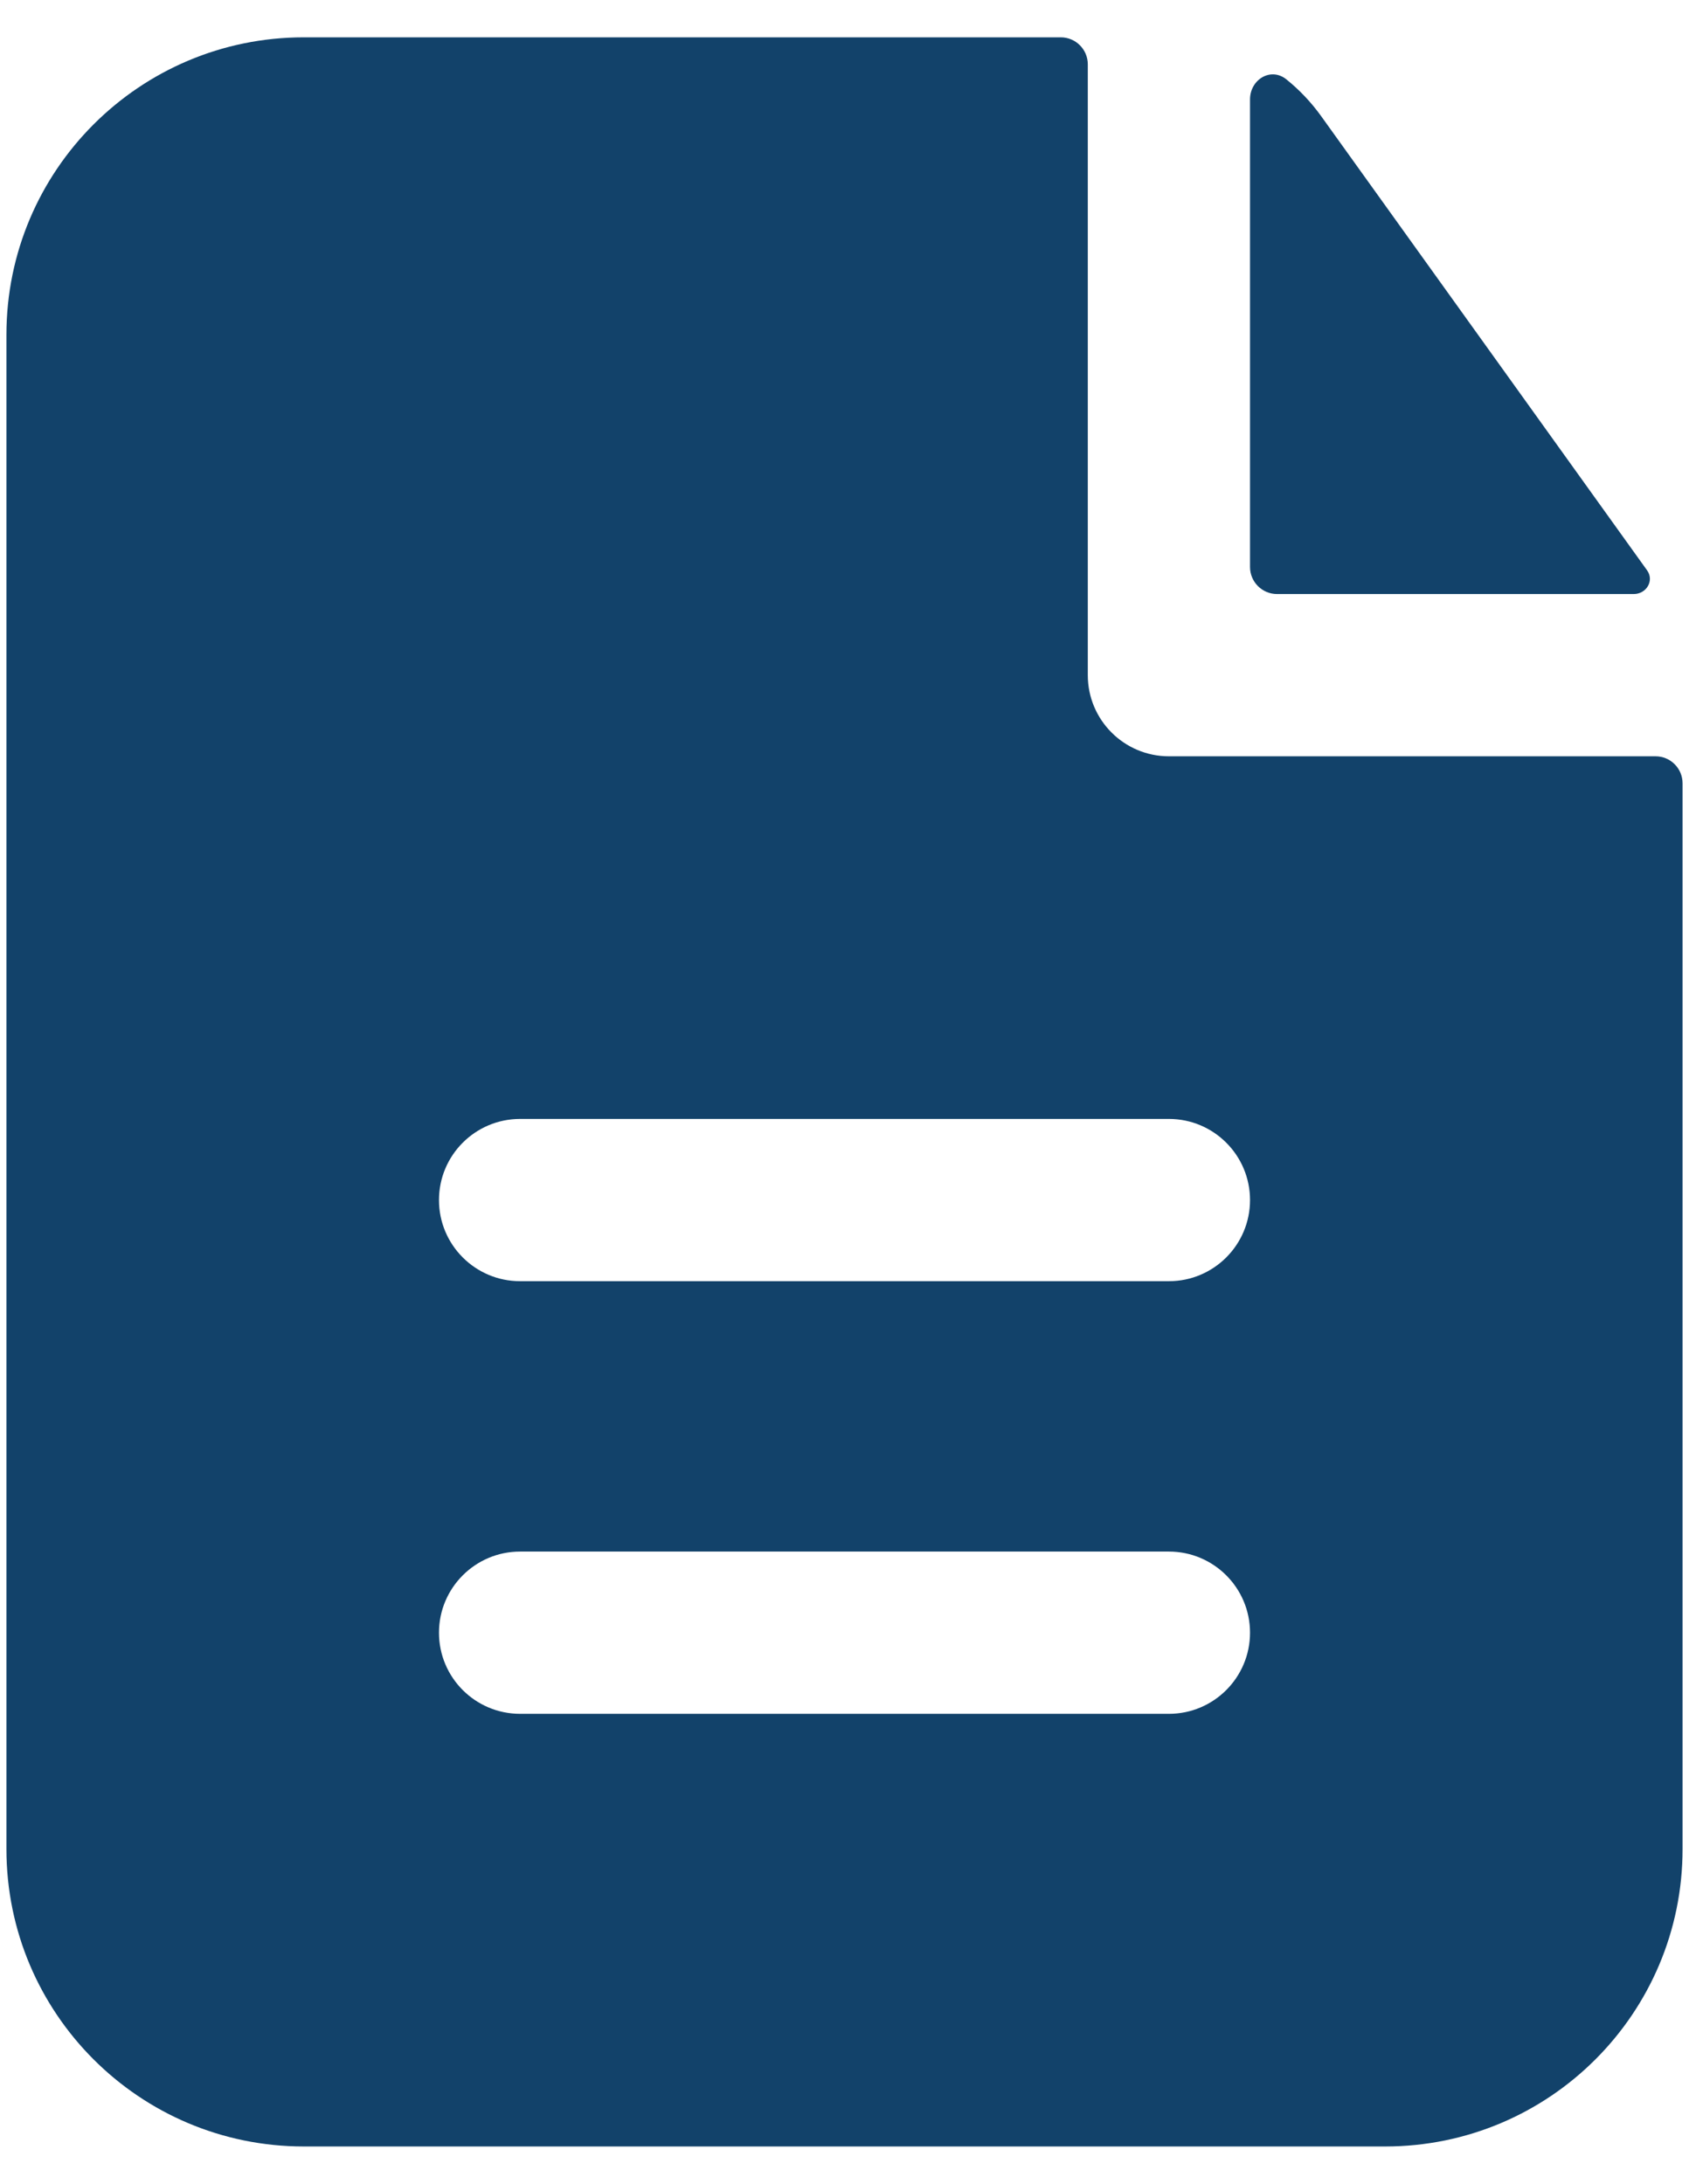
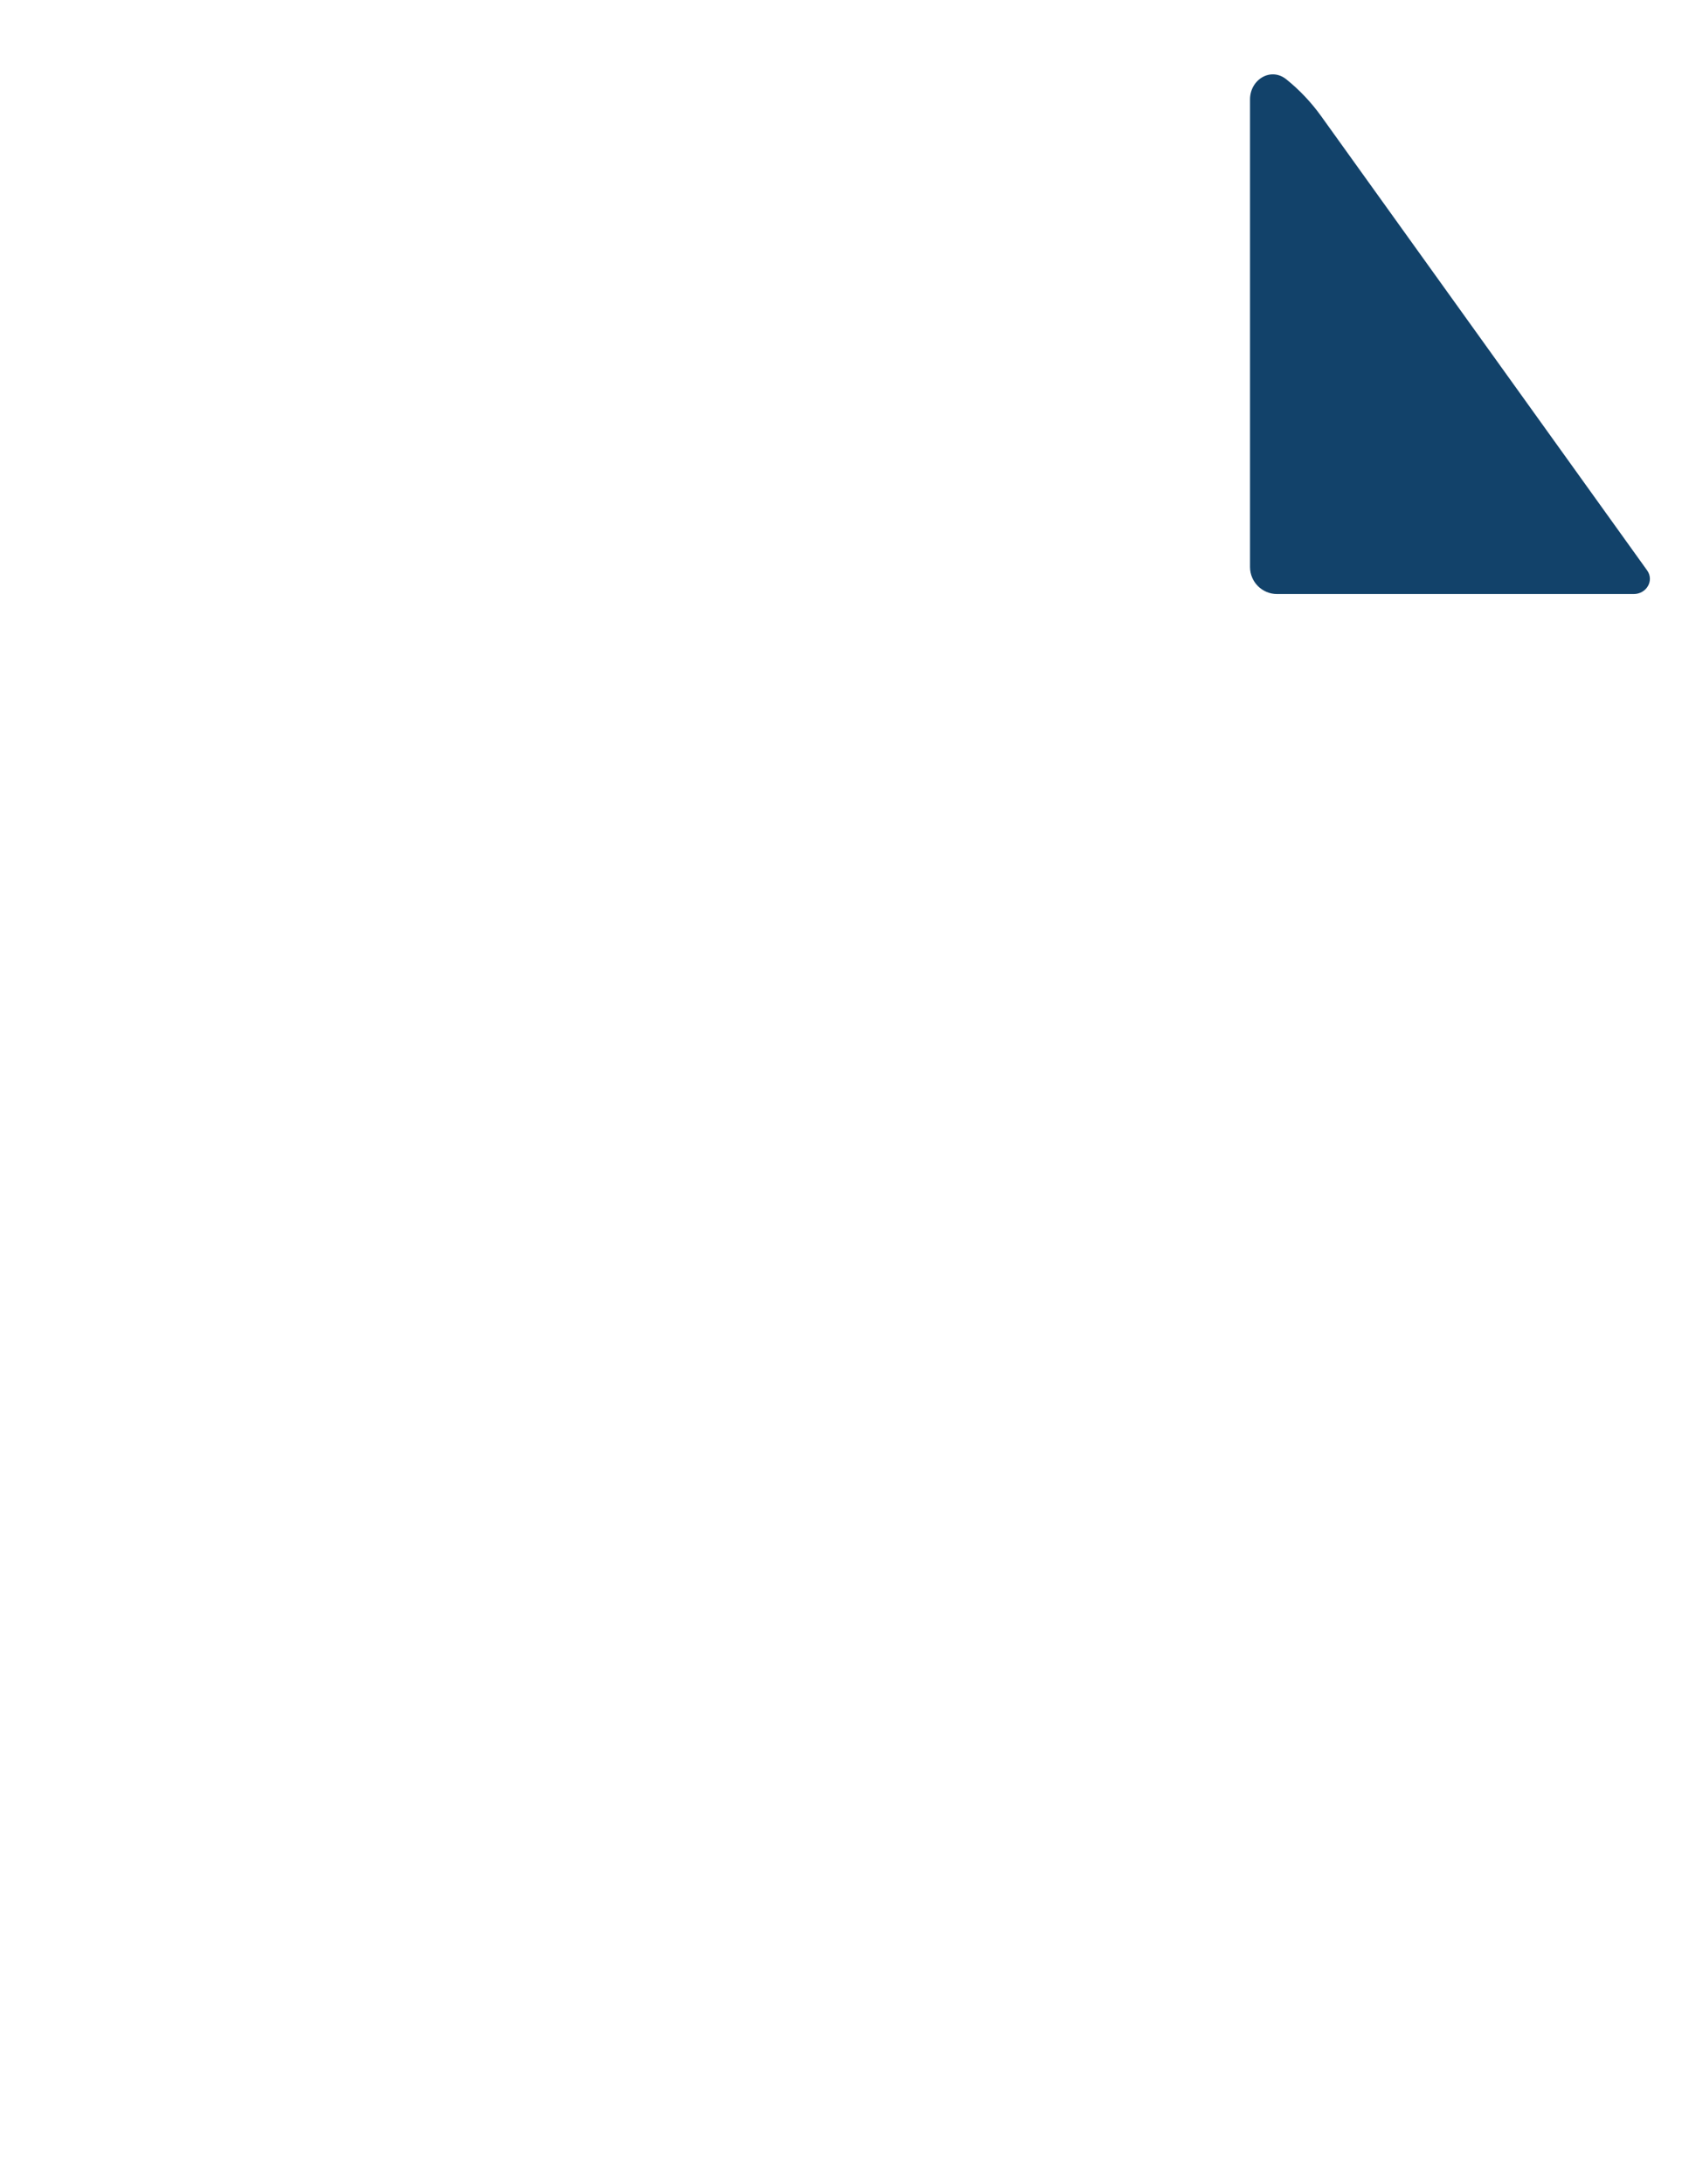
<svg xmlns="http://www.w3.org/2000/svg" width="41" height="53" viewBox="0 0 41 53" fill="none">
-   <path fill-rule="evenodd" clip-rule="evenodd" d="M26.406 1.562C26.406 1.2 26.112 0.906 25.75 0.906H7.375C3.388 0.906 0.156 4.138 0.156 8.125V44.875C0.156 48.862 3.388 52.094 7.375 52.094H33.625C37.612 52.094 40.844 48.862 40.844 44.875V19.011C40.844 18.649 40.55 18.355 40.188 18.355H28.375C27.288 18.355 26.406 17.473 26.406 16.386V1.562ZM28.375 27.156C29.462 27.156 30.344 28.038 30.344 29.125C30.344 30.212 29.462 31.094 28.375 31.094H12.625C11.538 31.094 10.656 30.212 10.656 29.125C10.656 28.038 11.538 27.156 12.625 27.156H28.375ZM28.375 37.656C29.462 37.656 30.344 38.538 30.344 39.625C30.344 40.712 29.462 41.594 28.375 41.594H12.625C11.538 41.594 10.656 40.712 10.656 39.625C10.656 38.538 11.538 37.656 12.625 37.656H28.375Z" fill="#12426a" />
  <path d="M30.344 2.413C30.344 1.929 30.849 1.622 31.226 1.926C31.544 2.182 31.829 2.482 32.072 2.821L39.982 13.841C40.162 14.092 39.967 14.417 39.658 14.417H31C30.638 14.417 30.344 14.123 30.344 13.761V2.413Z" fill="#12426a" />
</svg>